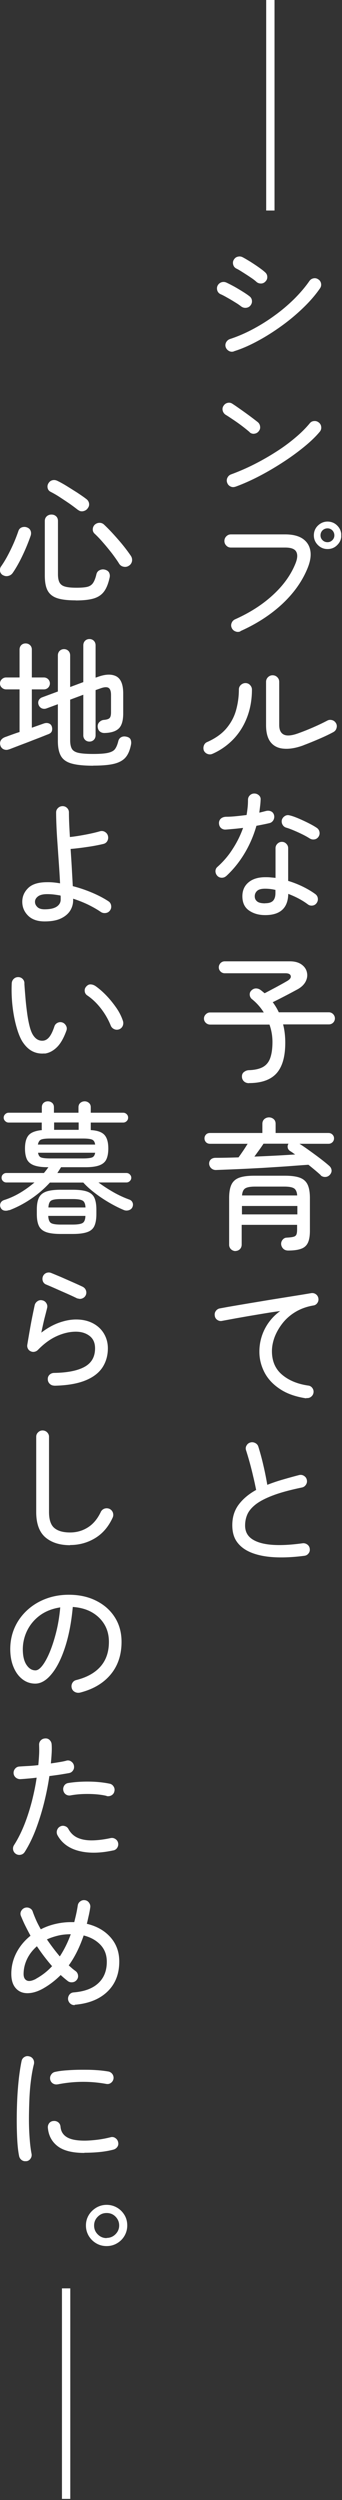
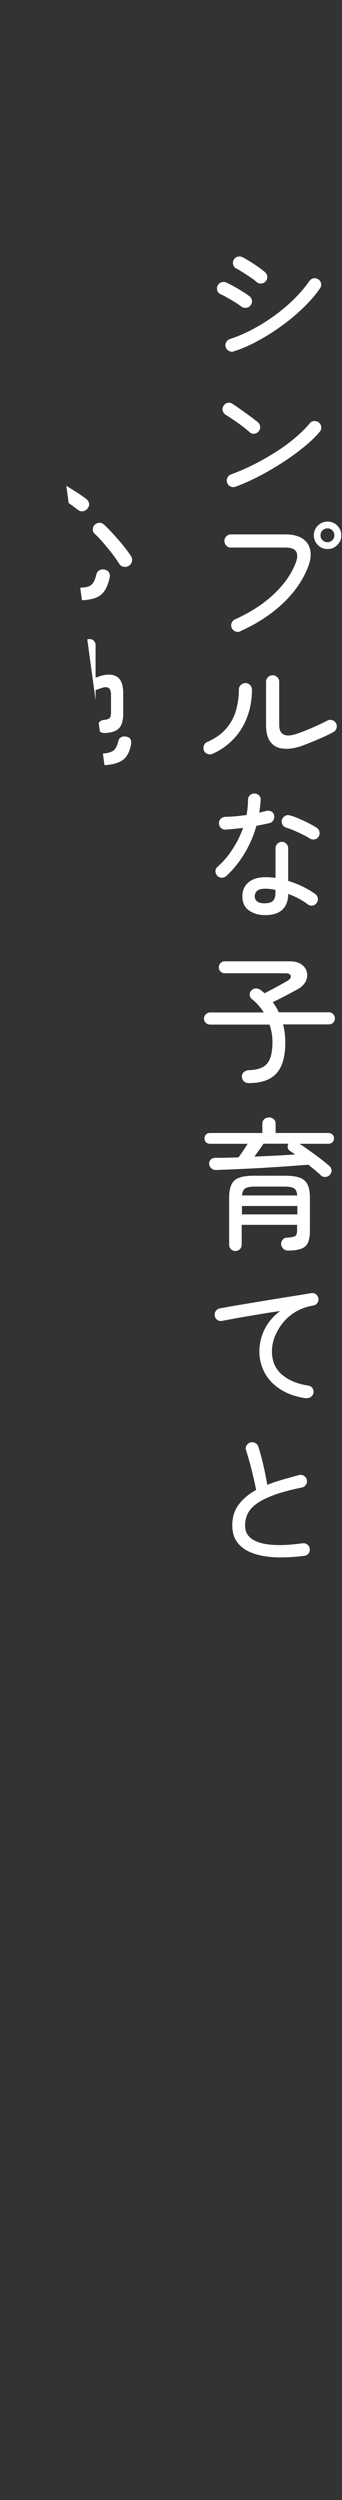
<svg xmlns="http://www.w3.org/2000/svg" fill="none" height="285" width="39">
  <rect width="100%" height="100%" fill="#333333" stroke="none" />
  <g clip-path="url(#clip0_0_134)">
    <path fill="#fff" d="M.35 65.58a.66.66 0 01-.34-.44.71.71 0 01.1-.55c.27-.38.53-.81.78-1.28s.48-.95.69-1.43c.21-.49.38-.94.52-1.35.07-.21.21-.35.41-.42.2-.06.39-.06.58.02.19.07.33.2.4.38s.07.37 0 .58a22.337 22.337 0 01-1.24 2.88c-.26.49-.52.94-.8 1.34a.82.82 0 01-.49.34c-.21.06-.41.03-.6-.07H.35zm8.28 2.86c-.9 0-1.6-.08-2.11-.25-.51-.17-.87-.46-1.09-.87-.22-.41-.32-.99-.32-1.73V59.4c0-.22.07-.4.22-.54.14-.13.32-.2.54-.2.22 0 .39.07.53.2s.21.31.21.54v6.05c0 .42.06.74.18.96.12.22.33.38.63.46.3.09.74.13 1.3.13.53 0 .94-.03 1.23-.1.29-.07.51-.22.66-.44.15-.22.29-.57.39-1.02.06-.22.2-.38.41-.46.21-.09.41-.09.62-.02.21.07.36.19.43.36.07.17.09.35.03.57-.15.67-.36 1.19-.64 1.56-.28.37-.67.63-1.18.78-.51.15-1.19.22-2.03.22l-.01-.01zm.27-10.3c-.28-.22-.61-.47-.98-.73-.38-.26-.76-.51-1.14-.76-.38-.25-.73-.44-1.02-.59a.618.618 0 01-.33-.44c-.04-.2 0-.37.09-.52.11-.18.25-.3.44-.35.19-.05.38-.03.57.06.31.15.66.34 1.05.58.39.24.78.49 1.18.74.39.26.75.5 1.06.74.18.13.29.29.33.49.04.2 0 .39-.14.57-.11.17-.27.28-.5.34-.22.05-.42.01-.59-.13H8.9zm5.84 6.32c-.18.14-.39.19-.62.15a.747.747 0 01-.52-.33c-.22-.36-.5-.75-.82-1.18-.33-.42-.66-.83-1.02-1.24-.35-.41-.68-.75-.99-1.04a.633.633 0 01-.19-.5c.01-.2.09-.37.22-.5a.82.82 0 01.54-.22c.21 0 .39.07.54.22.36.34.73.72 1.1 1.13.37.41.73.82 1.06 1.23.33.41.61.79.85 1.14.14.19.19.39.17.61-.03.21-.13.39-.31.53h-.01zM1.04 85.42c-.22.09-.43.08-.62 0a.682.682 0 01-.38-.46.688.688 0 01.07-.58c.11-.17.29-.29.52-.37.18-.06.41-.15.69-.25.28-.1.58-.21.91-.31v-4.86H.69a.69.69 0 01-.48-.2.624.624 0 01-.21-.47c0-.19.07-.35.21-.49.14-.13.3-.2.48-.2h1.54v-3.18c0-.21.07-.38.2-.51s.3-.19.49-.19.36.06.5.19.21.3.21.51v3.18h1.38a.68.68 0 110 1.36H3.63v4.37l1.36-.48c.2-.07.39-.08.56-.02.17.06.29.17.35.34.06.18.07.35.02.52-.05.17-.19.3-.44.39-.19.07-.48.19-.86.34-.38.15-.81.31-1.26.49-.46.18-.9.34-1.31.5-.42.16-.75.29-.99.38h-.02zm9.59 1.87c-1.03 0-1.85-.08-2.43-.24-.59-.16-1-.44-1.24-.85s-.36-.98-.36-1.71v-4.21l-1.3.48c-.17.06-.34.06-.51 0-.17-.07-.3-.2-.38-.39a.67.67 0 010-.52.7.7 0 01.41-.36l1.78-.66v-4.11c0-.21.07-.39.2-.52s.3-.2.5-.2.37.07.5.2.2.31.2.52v3.6l1.5-.56v-4.19c0-.21.07-.39.2-.52s.3-.2.5-.2.37.07.5.2.2.31.2.52v3.68l.19-.06c.9-.34 1.61-.37 2.15-.1.54.28.81.93.81 1.97v2.26c0 .81-.16 1.38-.49 1.71-.33.33-.87.51-1.62.53-.2.01-.38-.04-.54-.16-.15-.12-.24-.3-.26-.56-.01-.2.05-.38.19-.52s.3-.23.5-.25c.34-.03.57-.1.67-.22.11-.11.16-.33.16-.65v-1.97c0-.44-.1-.71-.29-.82-.19-.11-.5-.09-.93.07l-.54.19v5.15c0 .21-.07.39-.2.52s-.3.2-.5.2-.37-.07-.5-.2a.717.717 0 01-.2-.52V79.2l-1.5.56v4.62c0 .44.07.77.2.99.13.22.39.38.77.46.38.08.93.12 1.66.12.73 0 1.33-.04 1.7-.13.38-.09.65-.23.8-.45.15-.21.27-.51.36-.88.05-.21.17-.37.35-.46.18-.09.38-.1.61-.04.25.06.4.18.46.36s.07.37.02.58c-.12.59-.31 1.05-.59 1.39-.28.34-.71.59-1.29.74-.58.15-1.39.22-2.42.22v.01zm-5.54 17.75c-.82 0-1.45-.22-1.89-.66-.44-.44-.66-.97-.66-1.58 0-.61.23-1.13.68-1.57.45-.44 1.17-.66 2.14-.66.44-.01.93.03 1.49.13-.03-.63-.07-1.3-.12-2.02l-.15-2.17c-.05-.73-.1-1.42-.13-2.1-.03-.67-.05-1.27-.05-1.79 0-.2.07-.37.22-.51.14-.14.32-.21.52-.21s.37.07.51.21c.14.14.21.31.21.51 0 .36.01.78.03 1.26.02.48.05.99.08 1.54.5-.05 1.07-.14 1.71-.26.64-.12 1.22-.25 1.73-.4.19-.05.38-.03.56.08.18.11.29.26.34.45.05.2.03.39-.07.58-.1.18-.25.29-.46.34-.6.14-1.23.26-1.89.35-.66.1-1.27.17-1.84.22.05.74.1 1.47.14 2.21.04.74.08 1.41.11 2.03.75.19 1.48.44 2.19.74s1.34.63 1.87.98c.17.11.27.26.31.47.04.21 0 .4-.12.57-.12.17-.28.27-.48.3-.2.03-.39 0-.56-.11-.45-.31-.95-.59-1.5-.86-.55-.26-1.11-.48-1.67-.66v.1c.01.46-.1.87-.33 1.25-.23.37-.58.67-1.06.9-.48.23-1.1.34-1.87.34h.01zm0-1.38c.61 0 1.06-.1 1.37-.3.3-.2.46-.47.46-.81v-.23c0-.08 0-.16-.02-.23-.27-.05-.53-.09-.78-.12a6.51 6.51 0 00-.75-.04c-.47 0-.82.09-1.04.26-.22.17-.34.37-.34.61s.09.42.27.6c.18.18.46.26.83.26zm0 16.43c-.5.05-.97-.03-1.4-.25-.43-.22-.82-.6-1.16-1.14-.19-.32-.37-.73-.53-1.23-.16-.5-.3-1.06-.41-1.66a16.742 16.742 0 01-.25-3.74c.02-.2.1-.37.25-.5.14-.13.32-.19.52-.18.2.01.37.09.5.24s.19.33.17.53c.04.63.09 1.19.13 1.68.04.49.1 1.01.17 1.55s.16 1.05.27 1.5c.11.46.24.81.39 1.06.3.49.68.72 1.15.69.28-.02.52-.16.73-.42.21-.26.4-.66.58-1.2.06-.19.18-.33.36-.42.18-.09.36-.1.55-.04.18.06.32.19.42.37.1.18.11.36.05.54-.32.89-.69 1.53-1.12 1.94-.43.41-.89.64-1.38.7l.01-.02zm8.47-2.74c-.19.06-.38.05-.56-.04a.747.747 0 01-.38-.42c-.27-.66-.63-1.3-1.1-1.91-.47-.61-1-1.12-1.58-1.51a.64.64 0 01-.28-.49c-.02-.21.05-.38.18-.52.15-.17.32-.25.5-.24.19.01.37.07.55.19.37.26.77.6 1.18 1.02.42.43.8.9 1.16 1.41.36.51.62 1.03.79 1.55.06.19.05.38-.03.57a.72.72 0 01-.43.39zm-12.52 20.6c-.2.07-.39.09-.57.05a.548.548 0 01-.39-.32.596.596 0 01-.02-.52c.07-.17.21-.29.42-.36.66-.21 1.28-.5 1.86-.85.58-.35 1.11-.74 1.59-1.15H.74c-.16 0-.29-.05-.4-.16a.507.507 0 01-.16-.38c0-.15.05-.28.16-.38.11-.11.24-.16.4-.16h4.27c.17-.2.34-.42.51-.66h-.06c-.66 0-1.18-.07-1.57-.21-.38-.14-.65-.36-.81-.67-.15-.31-.23-.73-.23-1.25 0-.69.14-1.2.42-1.52.28-.32.79-.51 1.51-.58a.464.464 0 01-.02-.14v-.72H.98c-.15 0-.28-.06-.39-.17a.538.538 0 01-.17-.39c0-.15.06-.28.17-.39.11-.11.24-.17.39-.17h3.79v-.62c0-.21.07-.38.2-.5s.3-.18.49-.18.35.06.49.18c.13.12.2.28.2.5v.62h2.8v-.62c0-.21.07-.38.21-.5.14-.12.3-.18.5-.18.18 0 .34.06.48.18.14.12.21.28.21.5v.62h3.7c.16 0 .29.06.4.17.11.11.16.24.16.39 0 .15-.05.28-.16.39-.11.11-.24.17-.4.17h-3.7v.86c.76.04 1.28.23 1.57.56.29.33.43.84.43 1.54 0 .52-.08.94-.23 1.25-.15.31-.42.53-.8.67-.38.14-.9.21-1.56.21h-2.8c-.06.11-.13.21-.2.32-.07.11-.14.22-.22.34h7.87c.15 0 .28.05.39.16.11.11.17.23.17.38a.5.5 0 01-.17.38c-.11.11-.24.16-.39.16h-3.18c.5.37 1.06.74 1.67 1.09.61.35 1.22.63 1.82.85.19.06.32.18.39.34.07.16.07.33 0 .51s-.21.3-.41.37c-.2.06-.39.06-.58-.02-.55-.23-1.12-.52-1.7-.86-.58-.34-1.13-.71-1.63-1.1-.51-.39-.94-.78-1.29-1.17H5.69c-.62.68-1.32 1.29-2.11 1.83-.79.54-1.62.98-2.5 1.32l-.04-.01zm5.89 2.72c-.71 0-1.27-.07-1.66-.21-.39-.14-.67-.37-.83-.7-.16-.33-.24-.78-.24-1.36v-.51c0-.58.08-1.03.24-1.35.16-.33.44-.56.83-.7.39-.14.95-.21 1.66-.21h1.34c.73 0 1.28.07 1.67.21.39.14.66.37.82.7.15.33.23.78.23 1.35v.51c0 .58-.08 1.03-.23 1.36-.15.33-.43.57-.82.7-.39.14-.95.21-1.67.21H6.93zm-2.61-10.19h6.53c-.04-.3-.16-.49-.36-.57-.2-.08-.54-.12-1.02-.12H5.71c-.49 0-.83.04-1.02.12-.19.08-.31.27-.37.57zm1.39 1.58h3.76c.48 0 .82-.04 1.02-.11.2-.07.32-.26.36-.54H4.34c.04.29.16.47.35.54.19.07.53.11 1.02.11zm-.2 5.59h4.24c-.02-.41-.13-.67-.33-.78-.2-.12-.58-.18-1.14-.18H6.94c-.55 0-.93.06-1.11.18-.19.12-.29.38-.31.78h-.01zm1.42 1.95h1.34c.57 0 .95-.06 1.15-.18.2-.12.31-.39.32-.81H5.5c.02.42.13.69.31.81.19.12.56.18 1.11.18h.01zm-.78-10.8h2.82v-.84h-2.8v.83l-.02.01zm.04 29.16c-.2 0-.38-.07-.52-.21a.704.704 0 01-.22-.51c-.01-.2.05-.37.19-.51s.31-.21.51-.22c1.53-.02 2.69-.25 3.49-.69.8-.44 1.2-1.14 1.2-2.11 0-.63-.21-1.1-.63-1.42-.42-.32-.94-.48-1.56-.48-.68 0-1.4.16-2.14.49-.75.33-1.48.86-2.19 1.59-.11.11-.24.18-.39.21-.15.03-.3.01-.44-.06a.645.645 0 01-.31-.3.697.697 0 01-.07-.42c.1-.61.22-1.31.36-2.1.14-.79.31-1.61.49-2.45.05-.19.17-.34.34-.45.17-.11.35-.13.54-.08.19.04.34.15.45.33.11.18.13.36.08.55-.07.29-.17.68-.3 1.18-.12.5-.24 1.04-.36 1.62.68-.52 1.36-.9 2.04-1.14.68-.24 1.32-.36 1.93-.36.71 0 1.34.14 1.89.42.54.28.97.67 1.27 1.17.3.5.46 1.06.46 1.7 0 .82-.21 1.55-.62 2.18-.42.63-1.07 1.13-1.97 1.49-.9.36-2.06.56-3.5.59l-.02-.01zm2.66-9.92c-.36-.18-.77-.37-1.22-.57-.45-.2-.89-.39-1.31-.58-.43-.19-.78-.34-1.07-.46a.64.64 0 01-.37-.4.773.773 0 01.03-.56c.09-.18.22-.3.41-.37.19-.06.37-.05.55.03.32.13.7.29 1.13.47l1.29.57c.43.19.8.36 1.12.51.18.09.31.22.38.4a.71.71 0 01-.39.93.66.66 0 01-.55 0v.03zm-.86 28.11c-1.18 0-2.12-.3-2.82-.9-.69-.6-1.04-1.56-1.04-2.88v-8.58c0-.2.07-.37.22-.51.14-.14.31-.21.5-.21.2 0 .38.07.52.21.14.14.22.31.22.51v8.58c0 .89.21 1.5.62 1.83.41.34 1.01.5 1.78.5s1.44-.2 2.05-.59c.61-.39 1.09-.98 1.46-1.76.09-.18.23-.3.42-.37.2-.06.39-.05.57.03.18.09.31.23.38.42.07.2.06.39-.02.57-.48 1.05-1.15 1.83-2.01 2.35-.86.52-1.81.78-2.84.78l-.01.02zm1.1 16.81c-.2.04-.39.01-.57-.09a.682.682 0 01-.34-.44c-.05-.2-.03-.39.07-.57.1-.18.25-.29.46-.34 1.22-.31 2.14-.83 2.77-1.56.63-.73.94-1.66.94-2.79 0-.75-.17-1.41-.51-1.98-.34-.57-.82-1.04-1.43-1.39-.61-.35-1.34-.55-2.18-.61-.16 1.77-.46 3.31-.89 4.62s-.94 2.32-1.54 3.04c-.59.72-1.21 1.08-1.85 1.08-.53 0-1.02-.16-1.45-.49-.43-.33-.77-.78-1.02-1.38-.25-.59-.38-1.28-.38-2.07 0-.87.17-1.69.5-2.44.33-.75.81-1.41 1.41-1.97.6-.56 1.31-1 2.12-1.31.81-.31 1.69-.47 2.64-.47 1.16 0 2.2.22 3.1.67.91.45 1.62 1.07 2.14 1.88.52.81.78 1.75.78 2.82 0 1.49-.42 2.74-1.26 3.74-.84 1-2.01 1.68-3.53 2.06l.02-.01zm-5.05-2.54c.25 0 .51-.18.79-.54.28-.36.56-.87.83-1.51.27-.65.52-1.41.74-2.28.22-.87.38-1.82.47-2.85-.92.14-1.69.45-2.33.92-.63.47-1.11 1.05-1.44 1.72a4.88 4.88 0 00-.5 2.11c0 .78.14 1.38.42 1.8.28.42.62.63 1.02.63zm-2.23 20.92a.725.725 0 01-.21-1c.45-.7.84-1.49 1.18-2.34.34-.86.62-1.75.86-2.67.23-.92.42-1.82.54-2.68-.33.04-.65.08-.96.1-.31.03-.6.05-.88.07a.77.77 0 01-.54-.18.692.692 0 01-.25-.49.73.73 0 01.18-.53c.13-.15.29-.23.5-.24.3-.02.63-.04 1-.06.37-.02.75-.05 1.14-.1.04-.44.07-.85.09-1.23.02-.38.01-.74 0-1.06-.01-.2.05-.38.18-.52s.3-.22.5-.23c.2-.02.38.04.52.18.14.14.22.31.23.51.02.3.02.63 0 .99s-.05.75-.09 1.17c.34-.05.66-.1.97-.15.3-.05.57-.1.81-.17a.62.62 0 01.54.1c.17.12.27.27.31.46.04.2.01.39-.1.55-.11.17-.26.27-.46.31-.3.05-.64.11-1.02.17-.38.06-.79.11-1.22.17-.14.97-.34 1.98-.6 3.03a28.16 28.16 0 01-.94 3.03c-.37.97-.79 1.83-1.27 2.59-.11.17-.26.28-.46.32a.71.71 0 01-.55-.1zm11.12-.4c-1.51.33-2.83.35-3.95.06s-1.93-.89-2.42-1.78a.732.732 0 01-.06-.56c.06-.19.17-.34.34-.43.17-.1.35-.12.54-.06.19.05.34.17.43.35.26.47.62.8 1.08 1 .46.2 1.01.29 1.65.28.63-.01 1.33-.1 2.07-.26.19-.04.37-.01.54.1.17.11.28.26.32.46.04.19 0 .37-.1.54-.11.17-.26.27-.46.31l.02-.01zm-.77-6.21c-.59-.14-1.26-.21-2.01-.22-.75-.01-1.45.04-2.09.16-.2.04-.38 0-.54-.1a.72.72 0 01-.3-.47c-.04-.19 0-.37.1-.54.11-.17.27-.27.47-.3.76-.12 1.55-.17 2.38-.16.83.01 1.61.09 2.34.24.19.04.34.15.45.33.11.18.13.36.08.55-.04.19-.15.34-.32.44-.17.1-.36.13-.56.09v-.02zm-3.63 23.85c-.2.01-.38-.05-.52-.18a.754.754 0 01-.25-.5c-.01-.2.05-.38.17-.53.12-.15.29-.23.49-.24 1.21-.1 2.13-.44 2.78-1.04.65-.6.98-1.41.98-2.45 0-.78-.24-1.42-.73-1.94-.49-.51-1.12-.86-1.91-1.06-.45 1.32-1.01 2.46-1.7 3.41.13.12.26.23.38.34.13.11.25.2.37.29a.7.7 0 01.3.46c.04.2 0 .38-.12.54-.12.16-.27.26-.47.29-.2.03-.38 0-.54-.11a12.523 12.523 0 01-.84-.71c-.63.63-1.32 1.16-2.08 1.58-.63.34-1.22.5-1.76.49-.54-.01-.98-.21-1.3-.59-.33-.38-.49-.92-.49-1.62 0-.85.2-1.66.59-2.41.39-.75.93-1.39 1.6-1.93-.21-.38-.41-.77-.6-1.15-.19-.38-.35-.76-.5-1.12a.64.64 0 01.03-.54c.1-.18.23-.3.42-.37.19-.06.38-.05.56.04.18.09.3.23.35.42.11.31.24.63.39.97.15.34.33.67.52 1.02.5-.26 1.04-.46 1.62-.6.58-.14 1.19-.22 1.82-.22h.38c.07-.3.15-.61.22-.93.07-.32.13-.65.18-.98.03-.19.13-.35.29-.46.16-.12.34-.16.54-.13.19.03.35.13.46.3.12.17.16.34.13.54-.05.33-.11.65-.18.95-.07.3-.13.61-.21.9 1.13.27 2.03.78 2.7 1.54.67.76 1 1.68 1 2.76 0 1.42-.45 2.56-1.35 3.43-.9.87-2.15 1.37-3.74 1.5l.02.04zm-4.43-3c.69-.38 1.31-.86 1.84-1.44-.3-.34-.59-.7-.89-1.09-.29-.38-.57-.78-.84-1.18-.49.43-.87.92-1.13 1.47-.26.55-.39 1.12-.39 1.7 0 .36.12.61.36.73s.59.06 1.05-.18v-.01zm2.72-2.55c.49-.75.91-1.59 1.25-2.53-.52 0-1.01.05-1.46.16-.45.11-.87.25-1.26.43.48.7.97 1.35 1.47 1.94zm-3.81 23.33c-.19.04-.37 0-.53-.11a.75.75 0 01-.3-.46c-.1-.49-.17-1.09-.21-1.8-.04-.71-.06-1.47-.06-2.3 0-.83.02-1.65.06-2.48.04-.83.11-1.62.19-2.35.09-.74.19-1.37.3-1.9.04-.2.15-.36.32-.46.17-.11.35-.13.54-.08.2.04.35.15.46.32.1.17.13.36.09.56-.14.54-.25 1.16-.34 1.86-.09.69-.15 1.42-.18 2.19s-.05 1.53-.05 2.28c0 .75.03 1.47.08 2.14.05.68.12 1.27.22 1.77.03.19 0 .37-.12.54-.11.17-.27.26-.47.3v-.02zm6.61-.93c-1.38 0-2.39-.26-3.05-.77-.66-.51-1.03-1.21-1.11-2.08-.02-.2.03-.38.15-.54.12-.15.29-.24.49-.25.2-.02.38.03.54.15.15.12.24.29.26.49.04.53.28.93.72 1.2.44.27 1.11.4 2.02.4.37 0 .83-.03 1.36-.09.53-.06 1.07-.16 1.62-.3a.62.62 0 01.54.1c.17.12.27.27.31.46.05.2.02.38-.09.54-.11.16-.27.27-.47.32-.55.14-1.11.23-1.67.28-.56.05-1.1.07-1.61.07l-.01.02zm-3.04-7.82c-.2.04-.39 0-.55-.1a.698.698 0 01-.31-.47c-.03-.19 0-.37.12-.54.11-.17.26-.27.46-.31.41-.09.87-.15 1.4-.18.53-.04 1.07-.06 1.63-.06.56 0 1.1 0 1.62.04.52.03.99.09 1.41.16a.729.729 0 01.58.84c-.04.19-.14.35-.3.46-.16.12-.34.15-.54.11-1.83-.33-3.67-.31-5.5.05h-.02zm5.58 18.44c-.43 0-.82-.1-1.18-.31s-.64-.49-.86-.85c-.21-.36-.32-.75-.32-1.19 0-.44.11-.83.32-1.18.21-.35.5-.63.86-.85.36-.21.75-.32 1.18-.32.43 0 .83.11 1.19.32.36.21.64.5.85.85.21.35.31.75.31 1.18a2.332 2.332 0 01-1.18 2.04c-.36.21-.75.31-1.18.31h.01zm0-.93c.39 0 .73-.14 1.01-.42.28-.28.42-.62.42-1s-.14-.72-.41-1c-.27-.28-.61-.42-1.02-.42-.41 0-.73.14-1.01.42-.28.28-.42.61-.42 1.01s.14.73.42 1.01c.28.28.61.42 1.01.42v-.02zM27.51 34.94a6.1 6.1 0 00-.69-.47c-.3-.19-.6-.37-.91-.54-.31-.18-.56-.31-.75-.39a.685.685 0 01-.38-.42c-.06-.2-.05-.39.04-.57.1-.18.24-.3.43-.37.19-.06.38-.05.56.03.26.12.55.27.9.46.34.19.67.39.99.59.32.2.58.38.77.53.16.13.25.3.26.5.02.21-.05.39-.18.55-.13.15-.29.23-.49.25-.2.02-.38-.03-.55-.15zm-.84 5.12c-.19.06-.38.05-.56-.05-.18-.1-.3-.24-.37-.43a.688.688 0 01.05-.56c.1-.18.24-.3.43-.37.83-.27 1.68-.63 2.55-1.09.87-.46 1.71-.98 2.53-1.58.82-.59 1.57-1.23 2.25-1.9.68-.68 1.26-1.36 1.73-2.04.12-.17.27-.27.47-.31.2-.04.38 0 .55.12.17.11.27.26.31.46.04.2 0 .39-.12.56-.48.7-1.09 1.42-1.84 2.15s-1.57 1.43-2.48 2.09c-.91.66-1.83 1.25-2.78 1.76-.94.51-1.85.91-2.73 1.18l.01.01zm2.56-7.94c-.15-.14-.37-.31-.66-.5-.29-.2-.59-.39-.89-.58-.3-.19-.54-.34-.74-.43-.18-.1-.3-.25-.35-.45-.05-.2-.03-.39.08-.56.11-.18.26-.3.46-.34.2-.05.38-.02.55.07.25.13.53.3.86.5.33.21.65.42.96.64.31.22.56.41.74.58.15.13.23.3.24.5.01.21-.06.39-.21.54-.14.15-.31.23-.51.23s-.38-.06-.53-.2zm-.75 17.15a19.807 19.807 0 00-1.85-1.4c-.33-.22-.62-.42-.89-.58a.795.795 0 01-.34-.46c-.05-.2-.03-.38.08-.55.11-.18.26-.3.46-.35.2-.05.39-.02.56.1.27.17.58.39.95.65s.73.52 1.08.78c.35.26.63.48.85.65.16.13.25.29.28.5.03.2-.02.38-.15.54-.12.16-.28.26-.49.29a.65.65 0 01-.55-.16l.01-.01zm-1.63 6.21c-.19.07-.38.07-.56-.02a.717.717 0 01-.38-.42.708.708 0 01.02-.57c.09-.19.23-.32.42-.39.87-.32 1.75-.7 2.62-1.14.87-.44 1.71-.92 2.52-1.44a19.4 19.4 0 002.19-1.61c.66-.55 1.2-1.1 1.64-1.63.13-.16.29-.25.5-.26.2-.02.38.04.54.17.16.13.25.29.27.5.02.2-.03.38-.16.54-.43.52-1 1.08-1.73 1.68-.73.6-1.53 1.19-2.42 1.77-.89.58-1.8 1.12-2.74 1.61-.94.49-1.86.9-2.74 1.22l.01-.01zm.56 16.5c-.18.07-.37.08-.56 0a.731.731 0 01-.42-.39.683.683 0 01-.02-.56c.07-.19.2-.33.38-.42 1.7-.76 3.14-1.68 4.33-2.78 1.19-1.09 2.05-2.29 2.57-3.58.23-.57.27-1.01.1-1.34-.17-.33-.59-.49-1.27-.49h-6.19c-.2 0-.38-.07-.52-.22a.726.726 0 01-.22-.52c0-.21.07-.39.22-.54.15-.15.32-.22.52-.22h6.19c.86 0 1.53.17 2.01.5.47.33.76.78.86 1.36.1.58-.01 1.24-.32 2-.6 1.47-1.55 2.82-2.87 4.06-1.32 1.23-2.91 2.27-4.79 3.11v.03zm9.94-9.39c-.43 0-.79-.15-1.1-.46-.31-.31-.46-.68-.46-1.1 0-.42.15-.81.46-1.11.31-.3.68-.46 1.1-.46.42 0 .81.15 1.11.46.3.3.46.67.46 1.11 0 .44-.15.79-.46 1.1-.3.31-.67.46-1.11.46zm0-.78c.21 0 .4-.08.55-.23.15-.15.23-.34.23-.55a.81.81 0 00-.23-.57.764.764 0 00-.55-.23.81.81 0 00-.57.23c-.15.15-.23.34-.23.57 0 .23.08.4.23.55.15.15.34.23.57.23zM24.23 85.93c-.18.09-.37.09-.56.02a.747.747 0 01-.42-.38.827.827 0 010-.58c.07-.19.2-.33.38-.4.94-.42 1.67-.94 2.19-1.56.52-.62.89-1.31 1.1-2.07.21-.76.32-1.54.32-2.35 0-.2.07-.38.22-.52s.33-.22.53-.22.38.07.52.22.22.32.22.52c0 1.12-.18 2.16-.54 3.12-.36.96-.88 1.8-1.55 2.51a7.5 7.5 0 01-2.42 1.7l.01-.01zm10.36-.96c-.82.3-1.55.43-2.2.38-.65-.04-1.15-.28-1.51-.72-.36-.44-.54-1.1-.54-1.98v-4.91c0-.21.07-.39.22-.54.14-.14.32-.22.52-.22.21 0 .39.07.54.22.15.15.22.32.22.54v4.91c0 .57.18.93.54 1.1.36.17.93.11 1.7-.18.59-.21 1.17-.45 1.74-.7.57-.25 1.08-.5 1.5-.72.18-.1.37-.11.57-.05.2.06.34.19.44.37.09.17.1.35.04.55-.06.2-.18.34-.36.44-.5.27-1.05.53-1.66.79-.6.26-1.19.5-1.75.71l-.01.01zm-8.8 14.9a.71.71 0 01-.5.19c-.19 0-.37-.07-.5-.21a.79.79 0 01-.22-.52c0-.2.07-.37.22-.5.67-.6 1.26-1.28 1.75-2.06.5-.77.89-1.57 1.18-2.39-.35.04-.7.08-1.03.11-.34.03-.65.06-.95.08a.718.718 0 01-.56-.2c-.14-.14-.21-.33-.21-.57.01-.2.09-.37.23-.49s.33-.19.57-.2c.34 0 .71-.02 1.12-.06.41-.04.82-.09 1.23-.14.05-.3.09-.59.12-.88.03-.29.04-.57.04-.85 0-.2.07-.37.21-.51.14-.14.31-.21.51-.21s.38.07.53.21c.15.14.21.31.19.51-.01.25-.03.49-.06.73l-.09.73c.28-.06.53-.13.77-.19.2-.05.39-.04.58.05.18.09.29.24.34.46.04.2 0 .39-.1.56-.11.17-.26.28-.46.32-.21.05-.44.1-.69.15-.25.05-.5.1-.77.15-.32 1.13-.78 2.19-1.37 3.17-.59.98-1.28 1.83-2.07 2.56h-.01zm4.44 4.45c-.73 0-1.34-.18-1.84-.53-.5-.35-.75-.89-.75-1.62 0-.67.24-1.2.71-1.59.47-.39 1.11-.58 1.9-.58.19 0 .38 0 .58.02.19.02.39.03.59.06v-3.39c0-.19.07-.36.21-.5.14-.14.31-.22.51-.22s.37.07.51.22c.14.14.21.31.21.5v3.73c.59.18 1.15.4 1.68.66s1 .54 1.41.84c.16.12.26.27.29.47.03.2-.01.38-.13.55-.11.16-.26.26-.46.29-.2.03-.38-.01-.54-.13-.61-.46-1.35-.86-2.24-1.2-.03 1.61-.91 2.42-2.62 2.42h-.02zm0-1.35c.44 0 .74-.1.92-.3.18-.2.26-.49.26-.87v-.35c-.42-.1-.81-.14-1.18-.14-.43 0-.73.08-.91.25a.81.81 0 00-.27.62c0 .25.09.43.27.58.18.15.49.22.91.22v-.01zm5.08-7.39c-.21-.14-.48-.29-.8-.45-.32-.16-.65-.31-.98-.45-.33-.14-.62-.25-.86-.32a.7.7 0 01-.44-.33.75.75 0 01-.09-.55c.05-.19.17-.34.34-.45.17-.11.35-.13.54-.08.31.07.66.2 1.06.37.39.17.78.35 1.15.54.37.19.67.36.9.52a.7.7 0 01.3.46c.04.2 0 .38-.11.55-.12.17-.27.27-.46.3-.19.03-.37 0-.54-.11h-.01zm-6.92 27.9c-.21 0-.4-.06-.55-.19a.729.729 0 01-.25-.54c-.01-.23.07-.42.23-.54.17-.13.34-.2.54-.21.67-.02 1.21-.14 1.6-.35.39-.21.68-.55.85-1.02.17-.47.26-1.08.26-1.85 0-.67-.11-1.33-.34-1.98h-6.78a.69.69 0 01-.48-.2.65.65 0 01-.21-.49c0-.18.07-.34.21-.48.14-.14.3-.21.48-.21h6.13c-.36-.58-.8-1.07-1.31-1.49a.687.687 0 01-.29-.5c-.02-.2.04-.37.18-.51.16-.16.34-.24.53-.24s.37.06.54.19c.09.06.16.13.23.18.07.06.14.12.22.18.28-.15.59-.31.94-.5.35-.18.67-.36.98-.53.31-.17.53-.3.67-.38.31-.19.44-.38.38-.58-.05-.19-.25-.29-.59-.29h-6.94a.65.65 0 01-.47-.2.65.65 0 01-.2-.47c0-.19.07-.35.2-.49.13-.13.29-.2.47-.2h7.44c.54 0 .98.12 1.31.35.33.23.54.53.62.87.09.35.05.7-.12 1.05-.17.35-.47.65-.9.9-.39.21-.85.46-1.37.73-.52.27-1.02.53-1.5.76.14.18.26.37.38.56.11.19.22.39.31.59h5.71c.19 0 .35.07.49.21.13.14.2.3.2.48a.68.68 0 01-.69.69h-5.22c.09.33.15.67.19 1.02.04.35.06.7.06 1.06 0 1.59-.33 2.75-1 3.5-.67.74-1.71 1.11-3.14 1.11v.01zm8.2 10.5c-.38-.35-.86-.75-1.42-1.2-.73.05-1.54.11-2.45.18-.91.06-1.84.12-2.81.18-.97.05-1.9.1-2.82.14-.91.04-1.74.07-2.47.1a.754.754 0 01-.77-.69c-.01-.2.05-.37.18-.5s.32-.2.55-.2c.79 0 1.66-.02 2.62-.05.17-.23.35-.49.54-.77.19-.28.35-.54.5-.78h-4.29c-.19 0-.34-.06-.46-.18a.637.637 0 01-.17-.44c0-.17.06-.31.17-.43.11-.12.26-.18.46-.18h5.97v-1.04c0-.22.07-.4.22-.54.15-.13.33-.2.53-.2a.8.8 0 01.54.2c.15.13.22.31.22.54v1.04h6.03c.18 0 .33.06.45.18s.18.26.18.43c0 .17-.06.32-.18.44a.61.61 0 01-.45.18h-3.31c.37.23.77.51 1.2.82.43.31.84.61 1.23.91.39.3.72.57.98.8.15.14.23.3.25.48.02.18-.05.35-.18.51-.14.16-.31.25-.52.26a.74.74 0 01-.54-.18l.02-.01zm-9.72 8.64a.75.75 0 01-.52-.2.707.707 0 01-.22-.54v-5.3c0-.66.09-1.18.27-1.55.18-.37.48-.63.9-.78.42-.15.99-.22 1.7-.22h3.47c.71 0 1.28.07 1.7.22.42.15.72.41.9.78.18.37.27.89.27 1.55v3.71c0 .58-.07 1.03-.22 1.36-.15.33-.4.57-.76.7-.36.14-.86.21-1.5.21-.23 0-.42-.07-.56-.21a.815.815 0 01-.24-.51c-.01-.18.04-.35.16-.5.12-.15.27-.24.46-.25.36-.02.63-.05.79-.1.17-.04.27-.13.33-.25.05-.12.08-.31.08-.55v-.56h-6.32v2.24c0 .22-.07.4-.21.54-.14.13-.31.2-.51.2l.03.01zm.72-4.18h6.32v-.96h-6.32v.96zm.01-2.16h6.29c-.03-.41-.15-.67-.36-.81-.21-.13-.57-.2-1.1-.2h-3.36c-.52 0-.89.07-1.1.2-.21.13-.34.4-.37.81zm1.41-4.43c.82-.03 1.63-.07 2.43-.11.8-.04 1.54-.09 2.22-.13-.11-.07-.21-.15-.31-.22s-.19-.13-.28-.18c-.15-.11-.24-.24-.26-.39-.03-.15 0-.3.09-.44h-2.85c-.14.21-.3.45-.49.71-.19.26-.37.51-.55.76zm5.92 27.56c-1.21-.18-2.21-.53-3-1.06-.79-.52-1.38-1.15-1.77-1.9-.38-.74-.58-1.52-.58-2.33a5.662 5.662 0 012.37-4.66c-.44.05-.94.13-1.5.22s-1.14.19-1.74.29c-.6.1-1.2.21-1.78.31l-1.62.3c-.19.04-.37 0-.54-.12a.657.657 0 01-.28-.49c-.03-.19.01-.37.13-.53.12-.16.28-.26.48-.29.29-.05.69-.13 1.22-.22.52-.09 1.11-.19 1.76-.3.65-.11 1.33-.22 2.04-.34.71-.12 1.41-.23 2.09-.34l1.87-.3c.57-.09 1.03-.17 1.39-.23a.709.709 0 01.83.56c.04.19.01.37-.1.54-.11.17-.26.27-.45.3-.78.13-1.46.38-2.06.74-.6.36-1.09.8-1.48 1.3-.39.5-.69 1.03-.9 1.58-.2.55-.3 1.08-.3 1.59 0 1.13.38 2.02 1.14 2.67.76.65 1.75 1.07 2.98 1.25.2.02.36.11.48.27.12.16.17.34.14.54s-.13.36-.29.48c-.16.12-.34.16-.54.13l.01.04zm-.24 17.95c-1.15.15-2.23.21-3.22.17-1-.04-1.87-.19-2.62-.46s-1.33-.66-1.74-1.18c-.42-.52-.62-1.19-.62-2.02 0-.93.25-1.71.74-2.36.49-.65 1.15-1.2 1.98-1.66-.09-.44-.19-.94-.33-1.51a37.003 37.003 0 00-.82-3.01.628.628 0 01.06-.55c.1-.18.25-.29.44-.34.18-.05.36-.03.54.06.18.09.3.23.36.42.21.68.41 1.4.58 2.16.18.76.32 1.49.44 2.19.53-.21 1.11-.41 1.73-.59.62-.18 1.26-.36 1.92-.53.19-.04.37-.01.54.1.17.11.28.26.32.46.04.19.01.37-.1.54-.11.17-.26.28-.45.32-1.35.28-2.46.58-3.3.9-.85.32-1.5.66-1.97 1.02-.46.36-.78.74-.96 1.14-.18.41-.26.83-.26 1.28 0 .68.27 1.2.82 1.56.55.36 1.32.57 2.3.64.99.07 2.14 0 3.45-.18.19-.02.37.03.53.15.16.12.25.28.27.47.03.2-.01.38-.14.54-.12.16-.29.25-.49.27z" />
-     <path stroke-miterlimit="10" stroke-width=".95" stroke="#fff" d="M30.83 0v24M7.54 260.87v24" />
  </g>
  <defs>
    <clipPath id="clip0_0_134">
-       <path d="M0 0h38.91v284.87H0z" fill="#fff" />
+       <path d="M0 0h38.91v284.87z" fill="#fff" />
    </clipPath>
  </defs>
</svg>